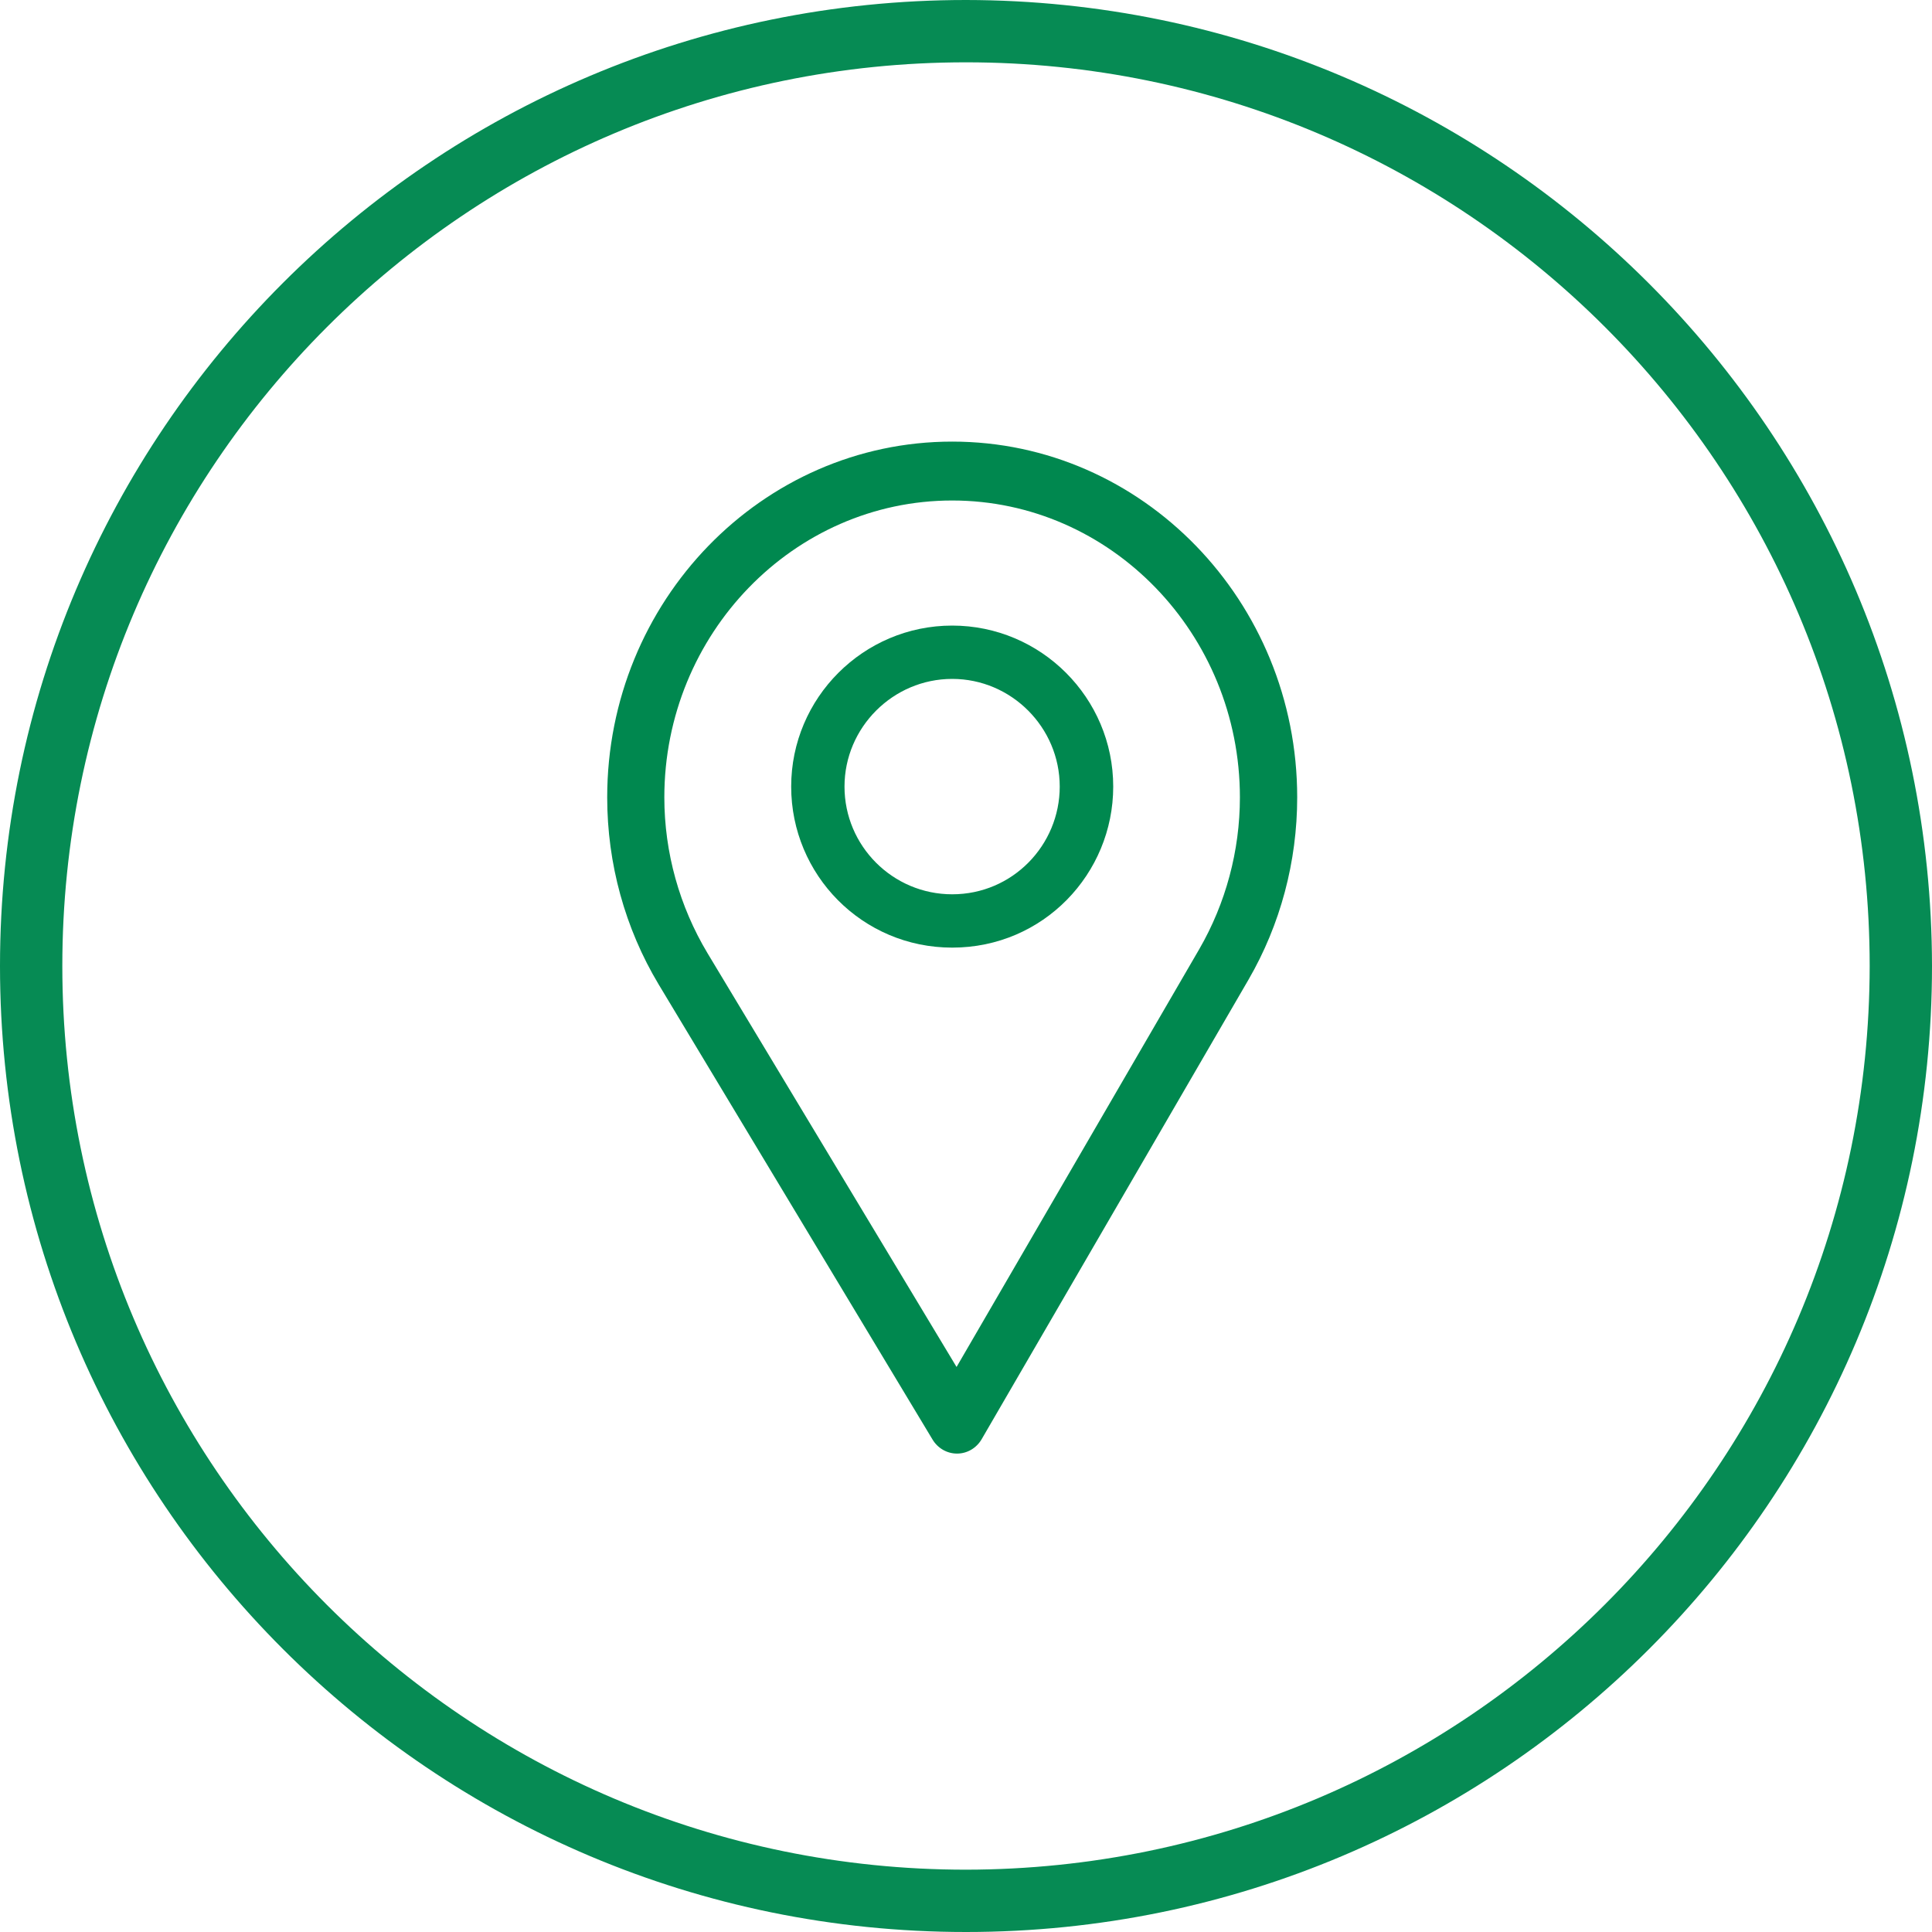
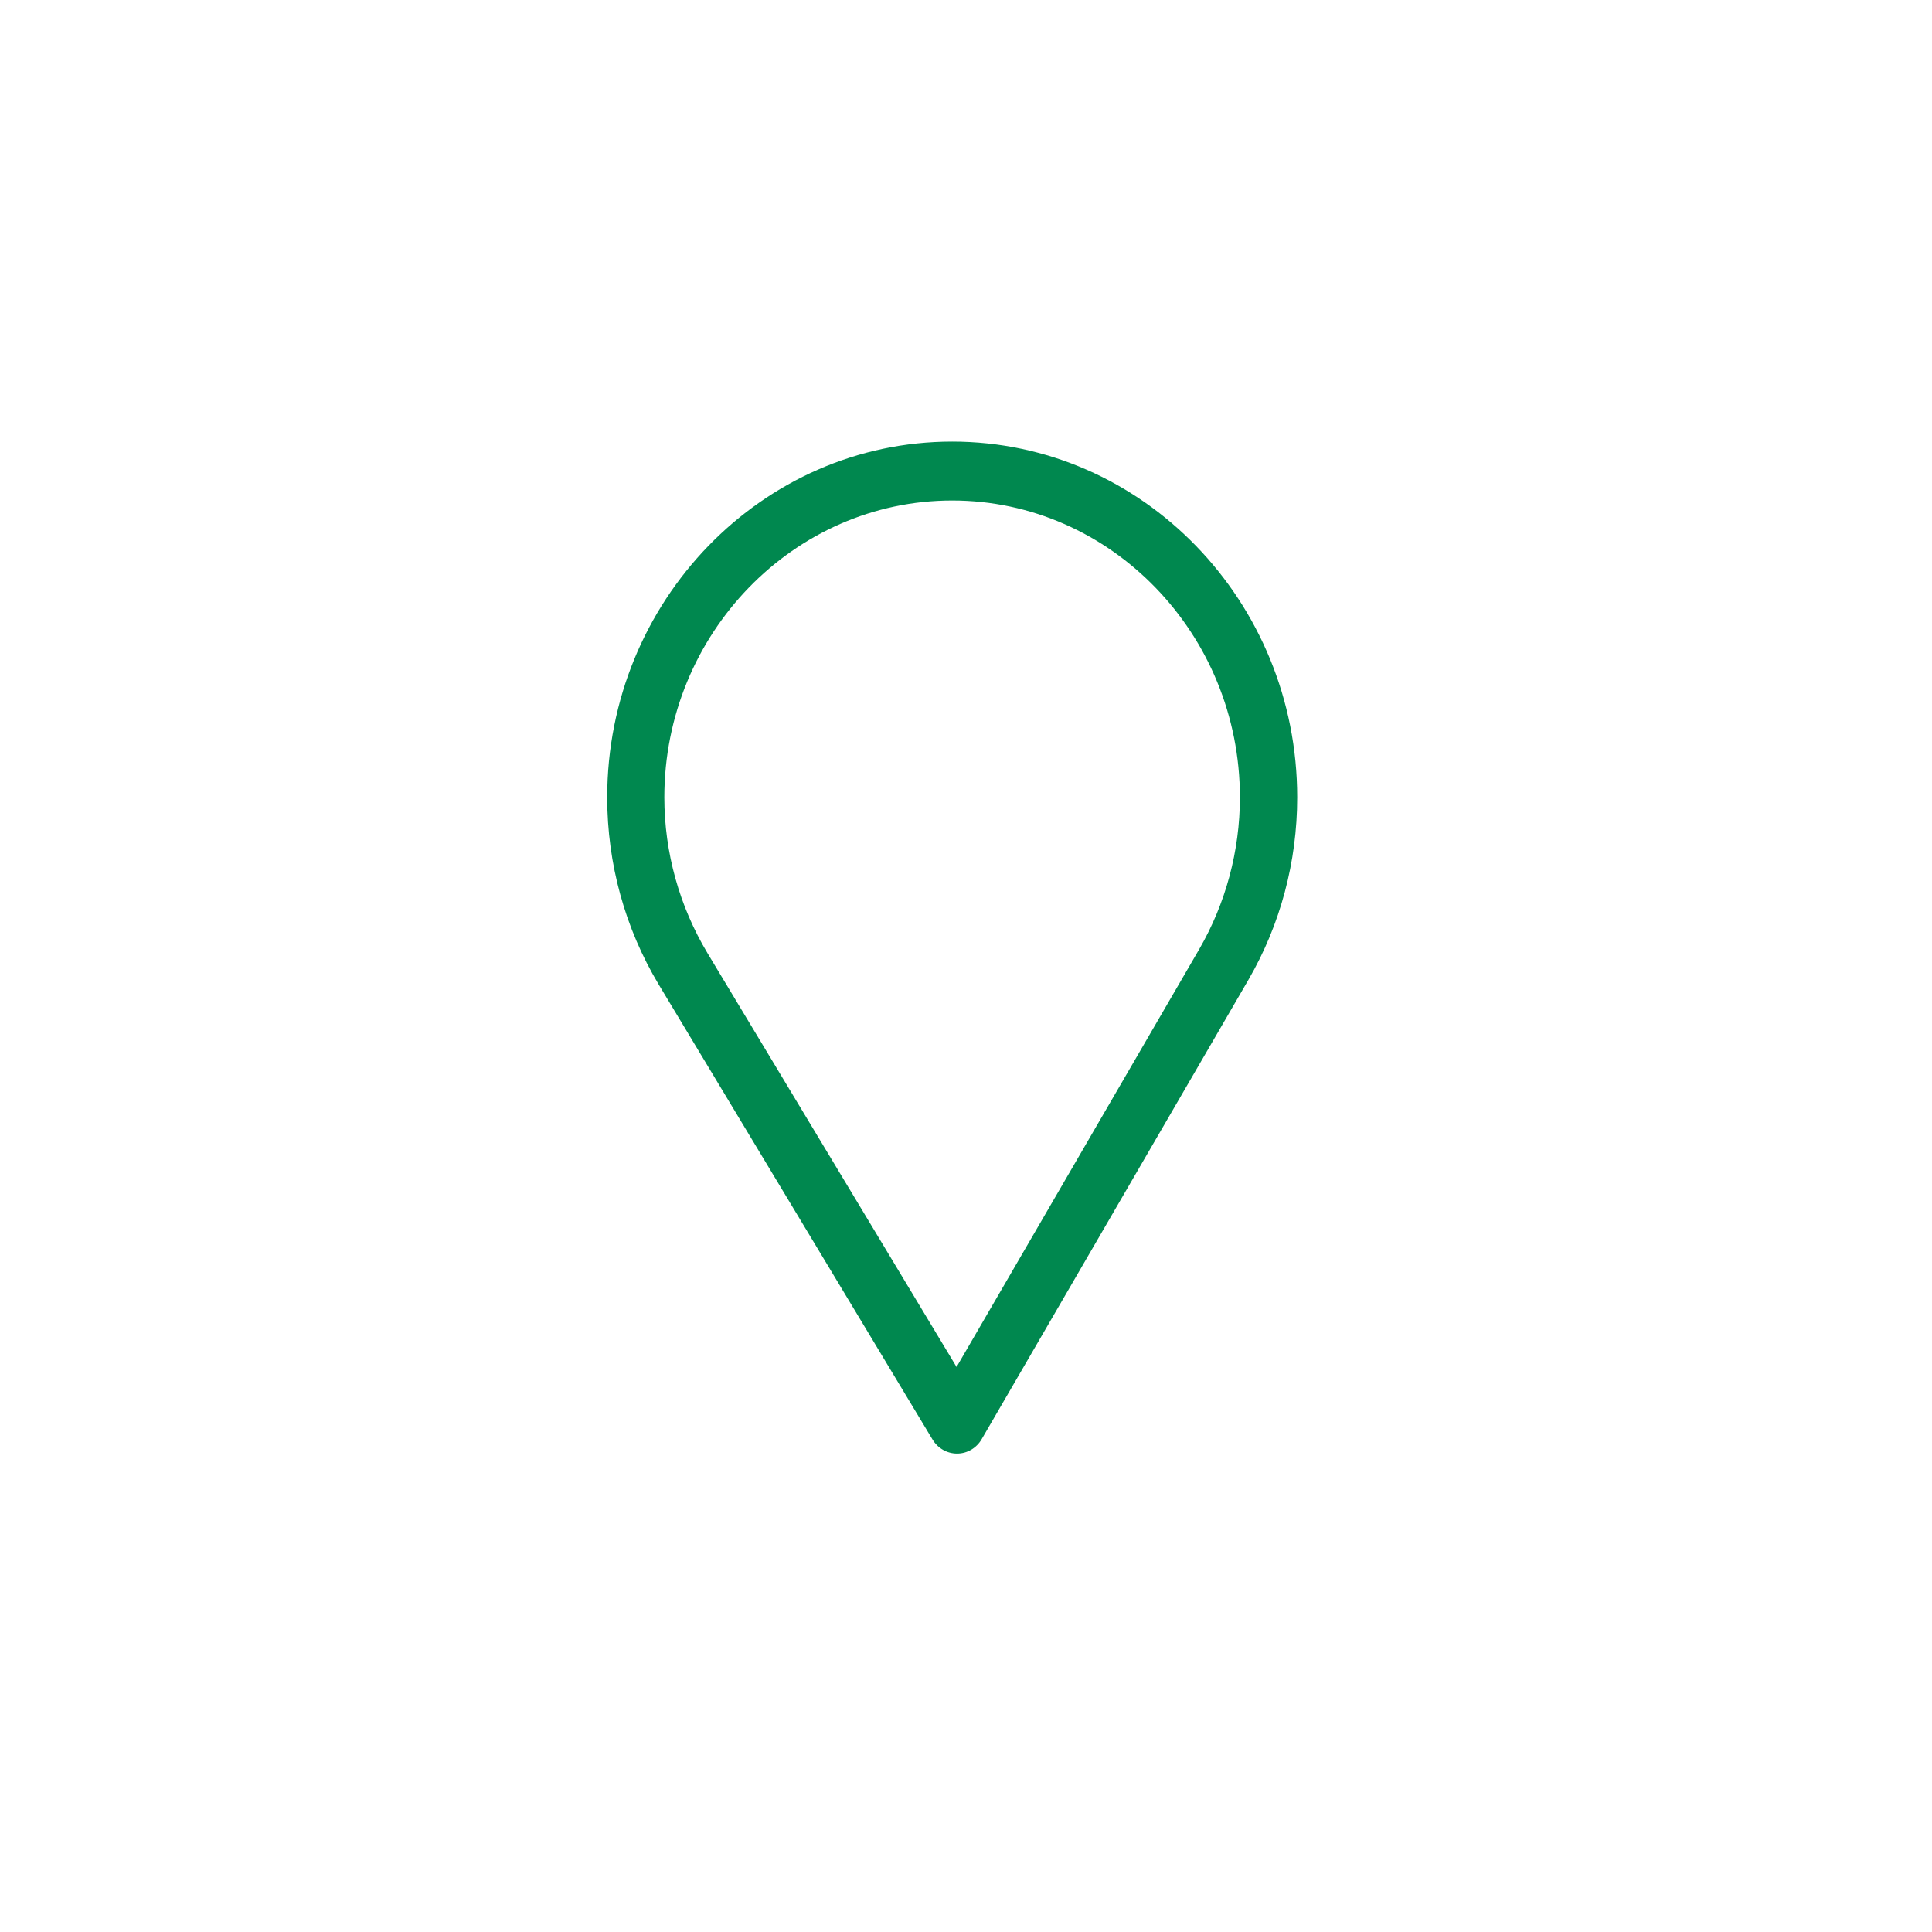
<svg xmlns="http://www.w3.org/2000/svg" width="35px" height="35px" viewBox="0 0 35 35" version="1.1">
  <title>Group</title>
  <desc>Created with Sketch.</desc>
  <defs />
  <g id="Page-1" stroke="none" stroke-width="1" fill="none" fill-rule="evenodd">
    <g id="Pravi-Poklon-kontakt" transform="translate(-1137, -303)" fill-rule="nonzero">
      <g id="Group" transform="translate(1137, 303)">
        <g id="compass" fill="#068B54">
-           <path d="M17.5,0 C7.835,0 0,7.835 0,17.5 C0,27.165 7.835,35 17.5,35 C27.165,35 35,27.165 35,17.5 C34.989,7.84 27.16,0.011 17.5,0 Z M17.5,33.871 C8.459,33.871 1.129,26.541 1.129,17.5 C1.129,8.459 8.459,1.129 17.5,1.129 C26.541,1.129 33.871,8.459 33.871,17.5 C33.861,26.537 26.537,33.861 17.5,33.871 Z" id="Shape" />
-         </g>
+           </g>
        <g id="pin" transform="translate(11, 8)" fill="#00884F">
          <path d="M6.25,0 C2.804,0 0,2.891 0,6.445 C0,7.646 0.323,8.818 0.933,9.835 L5.894,18.079 C5.989,18.237 6.157,18.333 6.337,18.333 C6.338,18.333 6.34,18.333 6.341,18.333 C6.523,18.332 6.69,18.233 6.784,18.072 L11.618,9.747 C12.195,8.752 12.5,7.61 12.5,6.445 C12.5,2.891 9.696,0 6.25,0 Z M10.725,9.196 L6.329,16.764 L1.818,9.269 C1.31,8.422 1.035,7.446 1.035,6.445 C1.035,3.484 3.378,1.067 6.25,1.067 C9.122,1.067 11.462,3.484 11.462,6.445 C11.462,7.416 11.204,8.368 10.725,9.196 Z" id="Shape" />
-           <path d="M6.25,3.333 C4.642,3.333 3.333,4.642 3.333,6.25 C3.333,7.848 4.62,9.167 6.25,9.167 C7.9,9.167 9.167,7.83 9.167,6.25 C9.167,4.642 7.858,3.333 6.25,3.333 Z M6.25,8.201 C5.172,8.201 4.299,7.325 4.299,6.25 C4.299,5.178 5.178,4.299 6.25,4.299 C7.322,4.299 8.198,5.178 8.198,6.25 C8.198,7.309 7.345,8.201 6.25,8.201 Z" id="Shape" />
        </g>
      </g>
    </g>
  </g>
</svg>